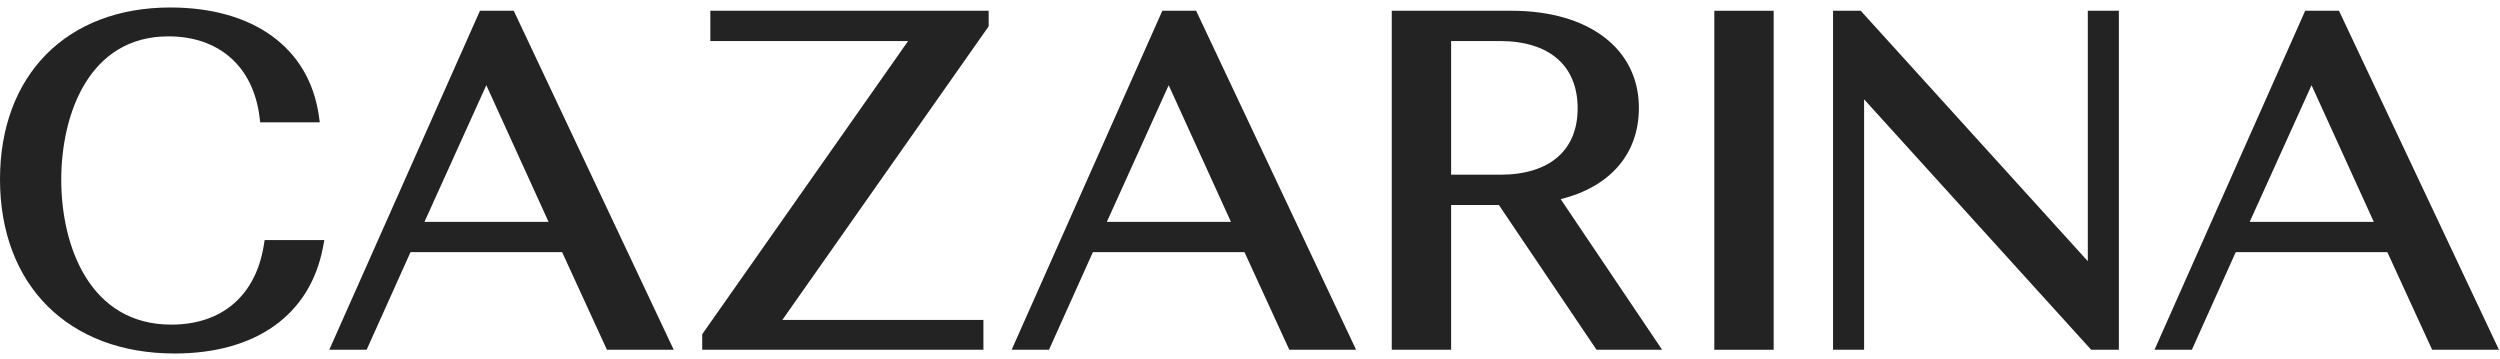
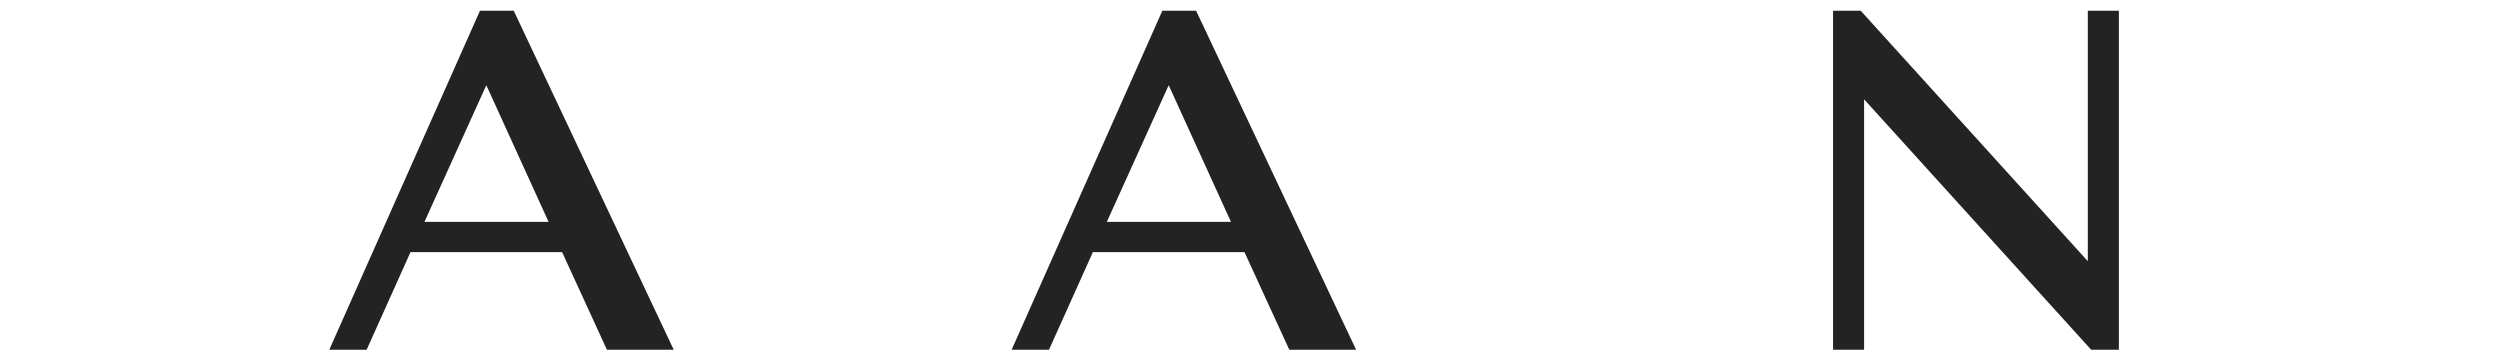
<svg xmlns="http://www.w3.org/2000/svg" width="251" height="36" viewBox="0 0 251 36" fill="none">
-   <path d="M26.487 24.615C25.676 29.684 22.288 32.592 17.191 32.592C9.042 32.592 6.15 24.759 6.15 18.051C6.15 11.408 8.967 3.651 16.907 3.651C22.002 3.651 25.423 6.678 26.058 11.748L26.125 12.279H32.108L32.008 11.588C31.028 4.802 25.454 0.752 17.096 0.752C6.711 0.752 0 7.524 0 18.004C0 28.627 6.878 35.491 17.522 35.491C25.709 35.491 31.142 31.603 32.429 24.822L32.565 24.104H26.569L26.487 24.615Z" fill="#232324" />
  <path d="M42.616 22.276L48.826 8.555L55.077 22.276H42.616ZM48.188 1.08L33.06 35.116H36.81L41.215 25.315H56.436L60.936 35.116H67.643L51.581 1.08H48.188Z" fill="#232324" />
-   <path d="M71.317 4.12H91.174L70.667 33.321L70.503 33.554V35.116H98.735V32.123H78.546L99.099 2.875L99.263 2.641V1.08H71.317V4.12Z" fill="#232324" />
  <path d="M111.126 22.276L117.336 8.555L123.587 22.276H111.126ZM116.698 1.08L101.569 35.116H105.319L109.726 25.315H124.946L129.446 35.116H136.153L120.091 1.08H116.698Z" fill="#232324" />
-   <path d="M145.692 17.539V4.12H150.576C155.545 4.12 158.396 6.582 158.396 10.876C158.396 15.11 155.563 17.539 150.623 17.539H145.692ZM164.545 10.829C164.545 4.906 159.527 1.08 151.76 1.08H139.732V35.116H145.692V20.579H150.485L160.291 35.116H166.877L156.694 19.996C161.697 18.738 164.545 15.435 164.545 10.829Z" fill="#232324" />
-   <path d="M172.117 35.116H178.077V1.08H172.117V35.116Z" fill="#232324" />
  <path d="M209.616 26.223L186.998 1.281L186.816 1.08H184.037V35.116H187.155V9.972L209.772 34.915L209.955 35.116H212.734V1.08H209.616V26.223Z" fill="#232324" />
-   <path d="M225.869 22.276L232.079 8.555L238.331 22.276H225.869ZM234.835 1.08H231.441L216.312 35.116H220.063L224.468 25.315H239.689L244.189 35.116H250.896L234.835 1.08Z" fill="#232324" />
</svg>